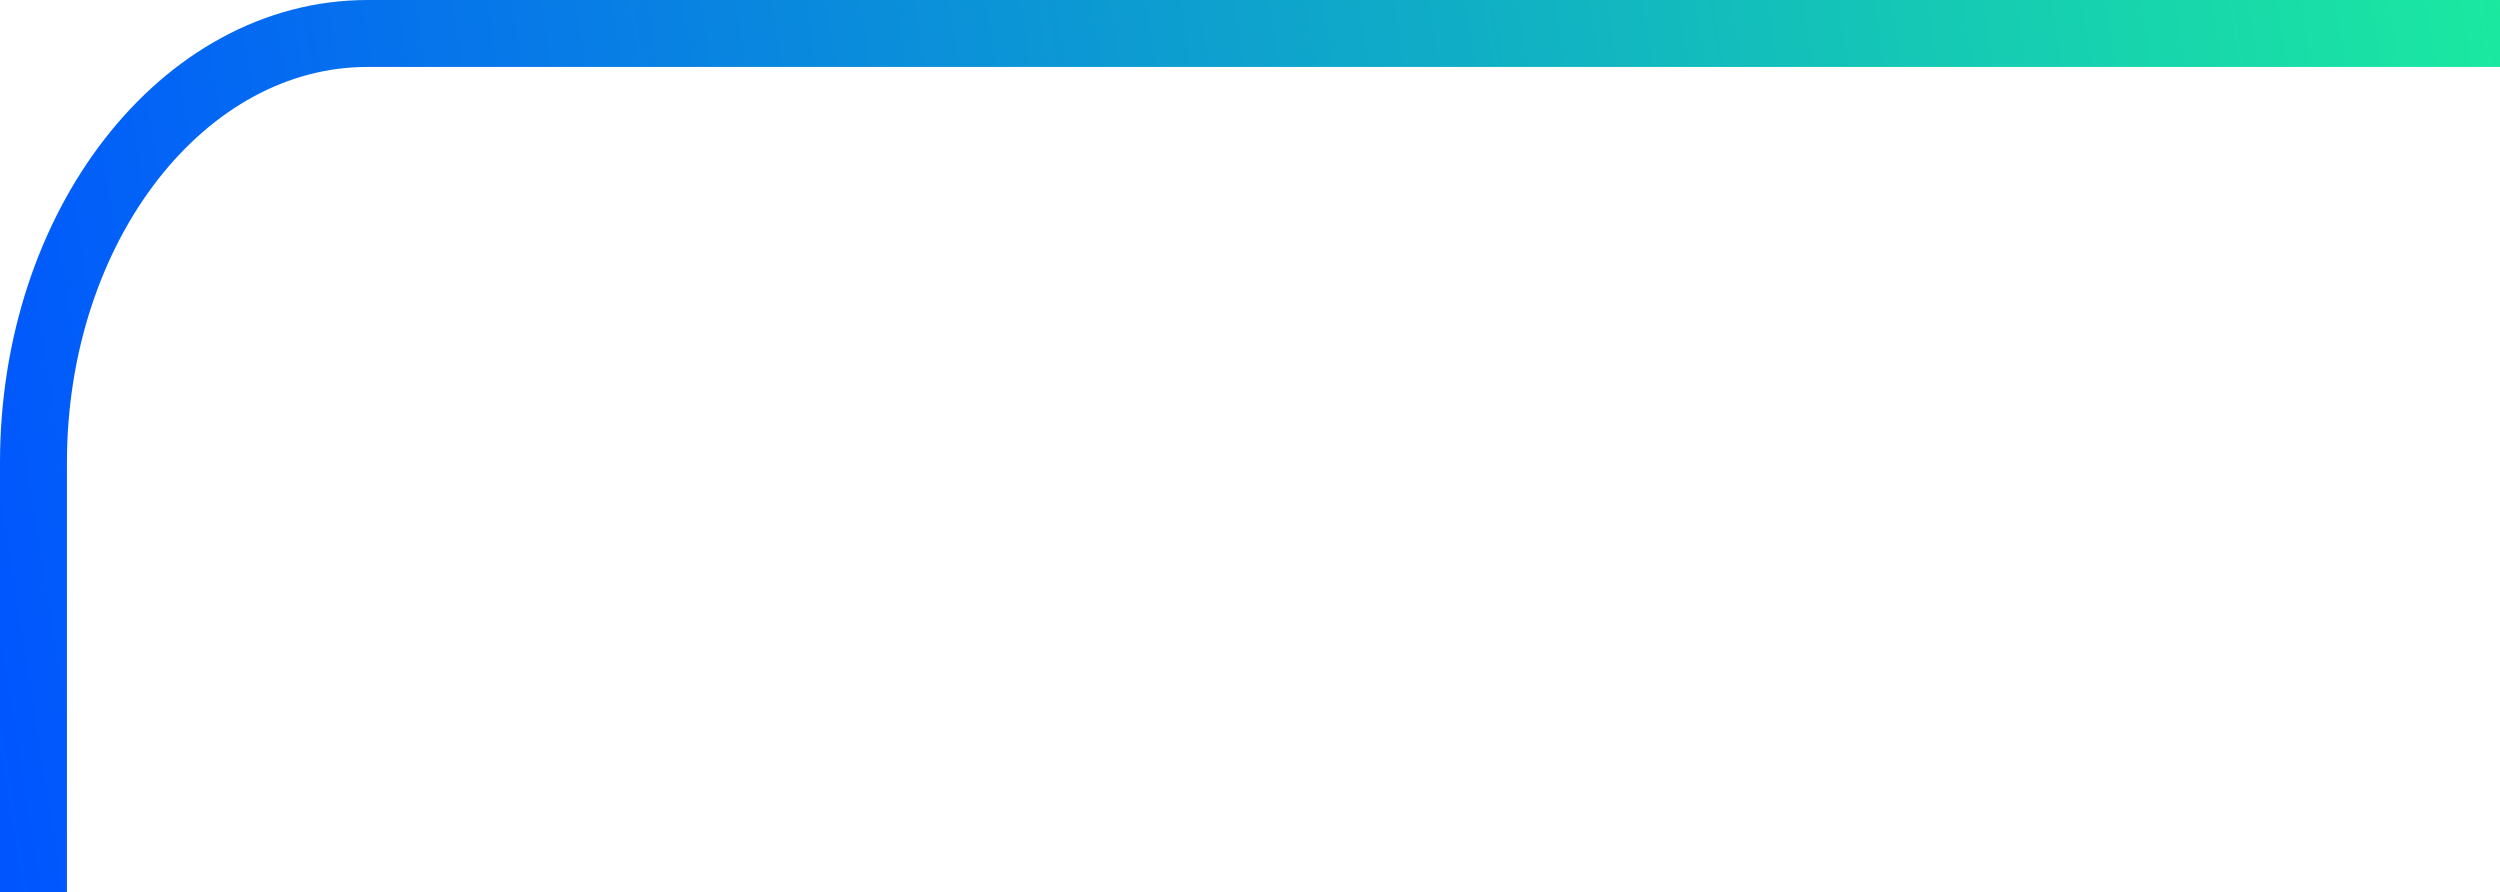
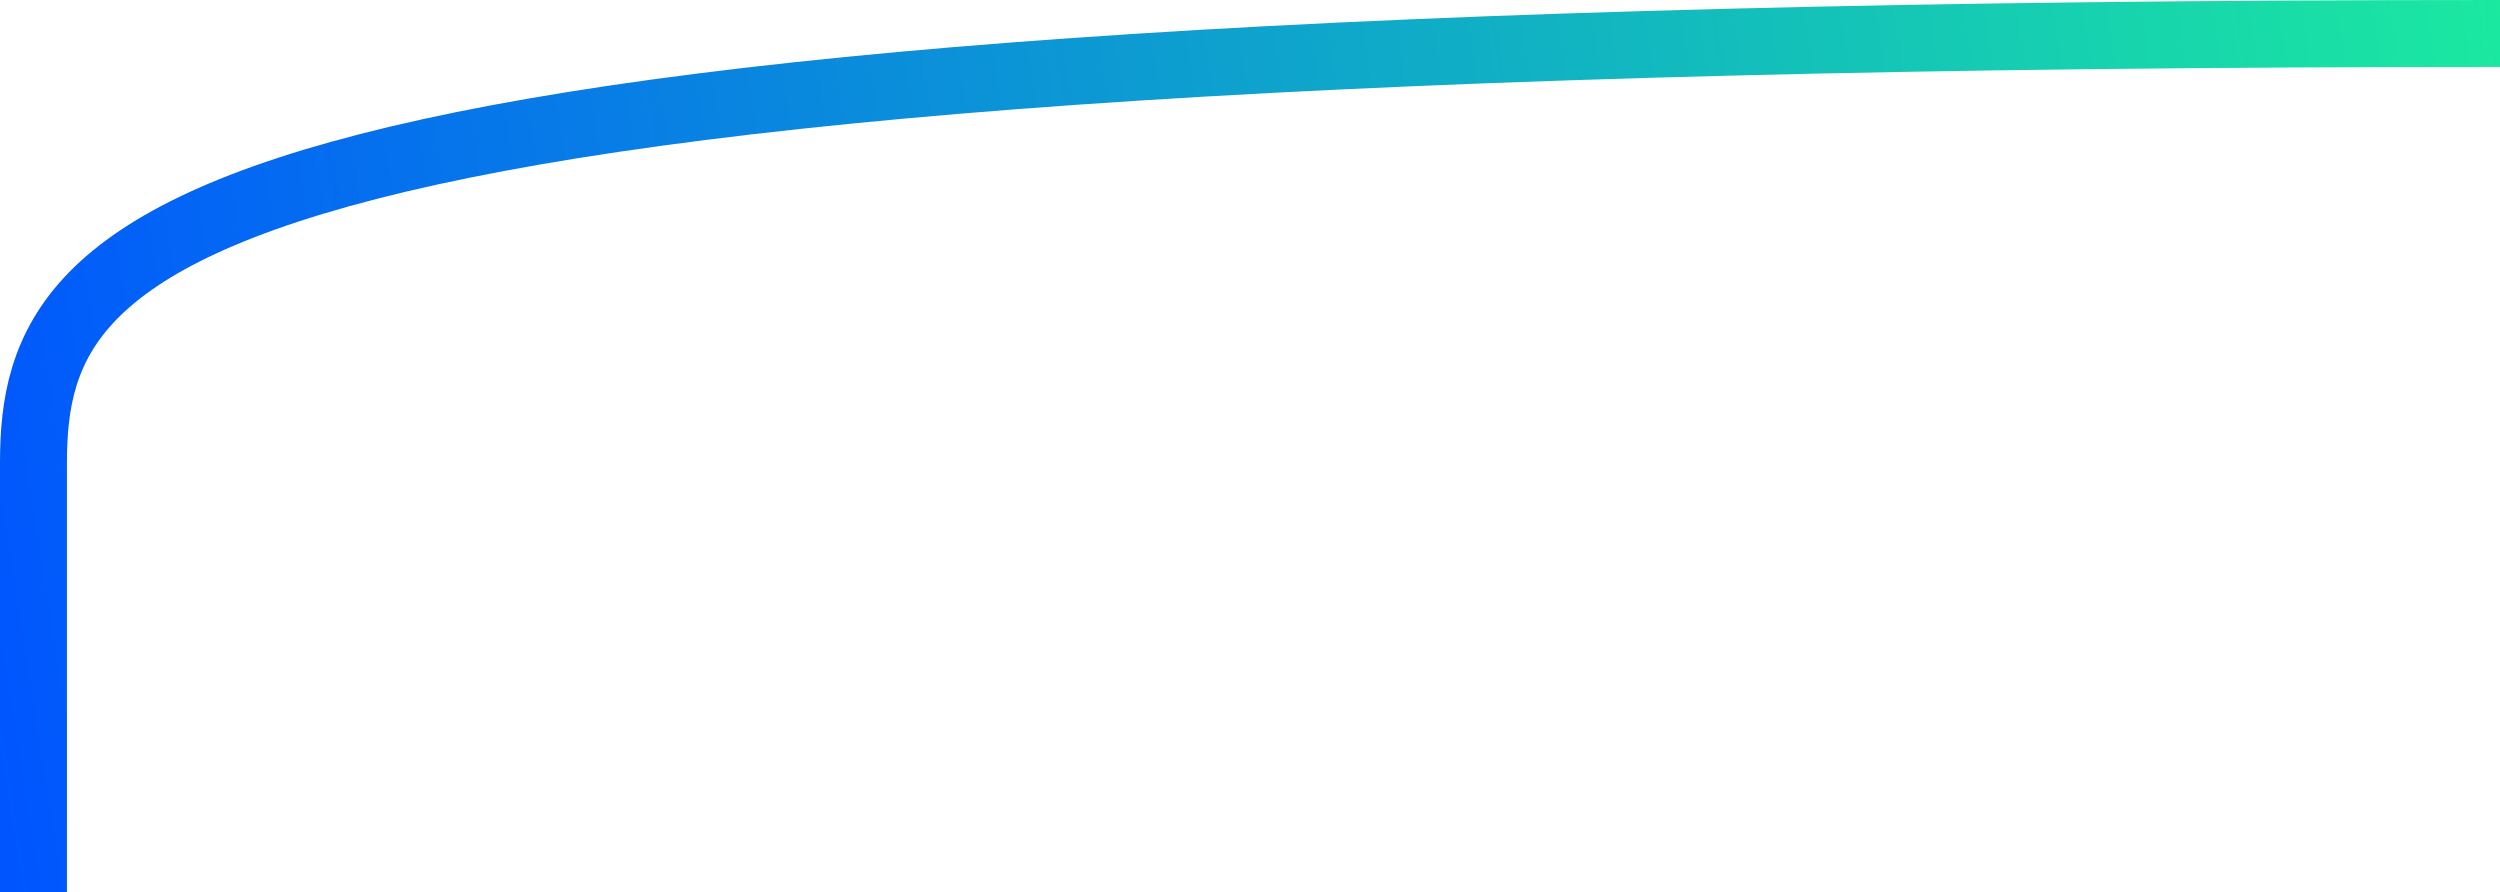
<svg xmlns="http://www.w3.org/2000/svg" width="1718" height="613" viewBox="0 0 1718 613" fill="none">
-   <path d="M1718 23L252.593 23.004C125.781 23.004 23 155.055 23 317.981L23 613" stroke="url(#paint0_linear_974_4032)" stroke-width="46" stroke-miterlimit="10" />
+   <path d="M1718 23C125.781 23.004 23 155.055 23 317.981L23 613" stroke="url(#paint0_linear_974_4032)" stroke-width="46" stroke-miterlimit="10" />
  <defs>
    <linearGradient id="paint0_linear_974_4032" x1="1722.88" y1="-68.01" x2="-53.443" y2="211.95" gradientUnits="userSpaceOnUse">
      <stop stop-color="#1BEA9F" />
      <stop offset="1" stop-color="#0055FF" />
    </linearGradient>
  </defs>
</svg>